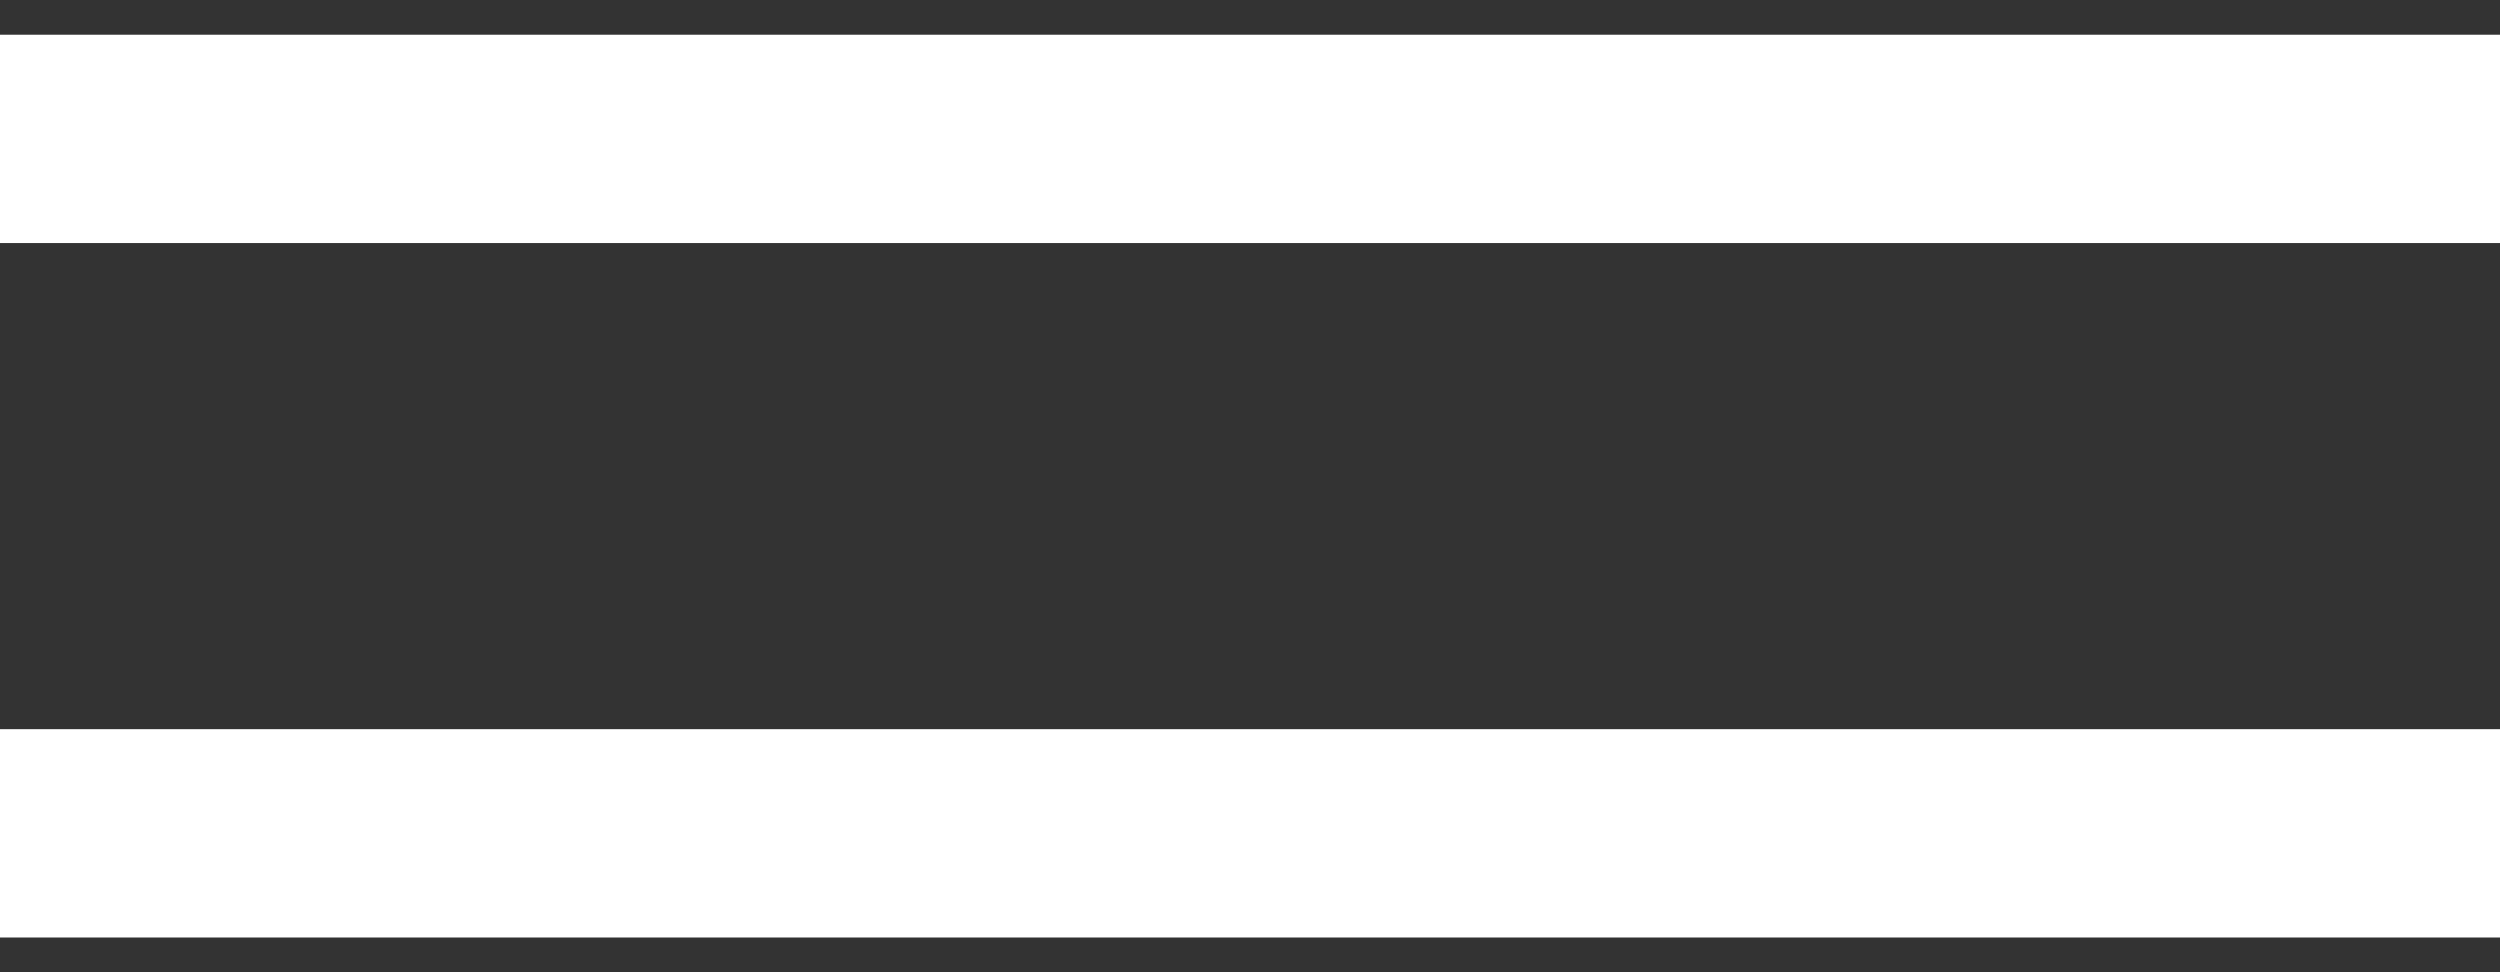
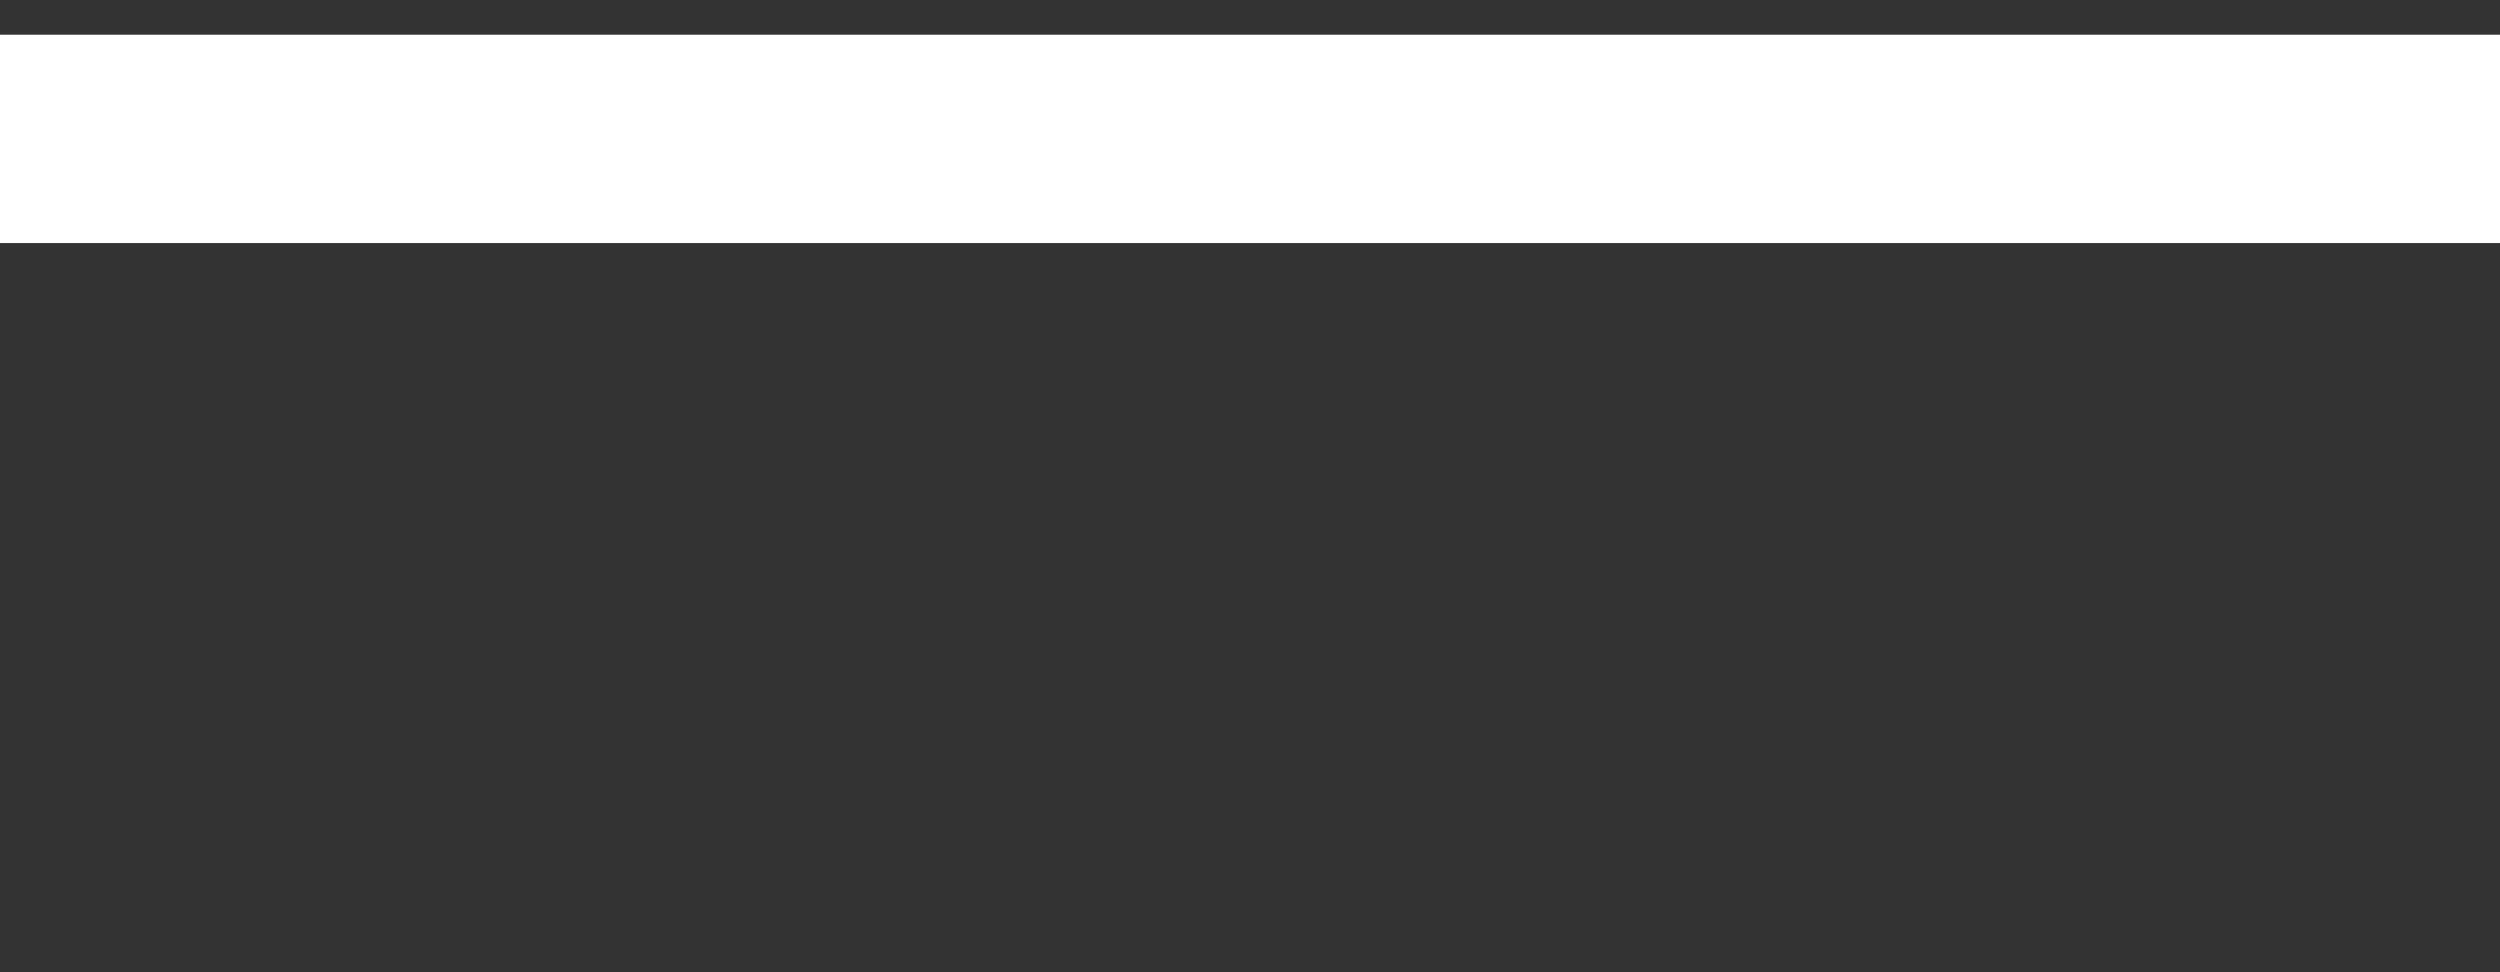
<svg xmlns="http://www.w3.org/2000/svg" width="36" height="14" viewBox="0 0 36 14" fill="none">
  <rect x="0" y="0" width="36" height="14" fill="#333333" stroke="none" />
  <path fill-rule="evenodd" clip-rule="evenodd" d="M36 3.5H0V0.5H36V3.5Z" fill="white" />
-   <path fill-rule="evenodd" clip-rule="evenodd" d="M36 13.5H0V10.5H36V13.5Z" fill="white" />
</svg>